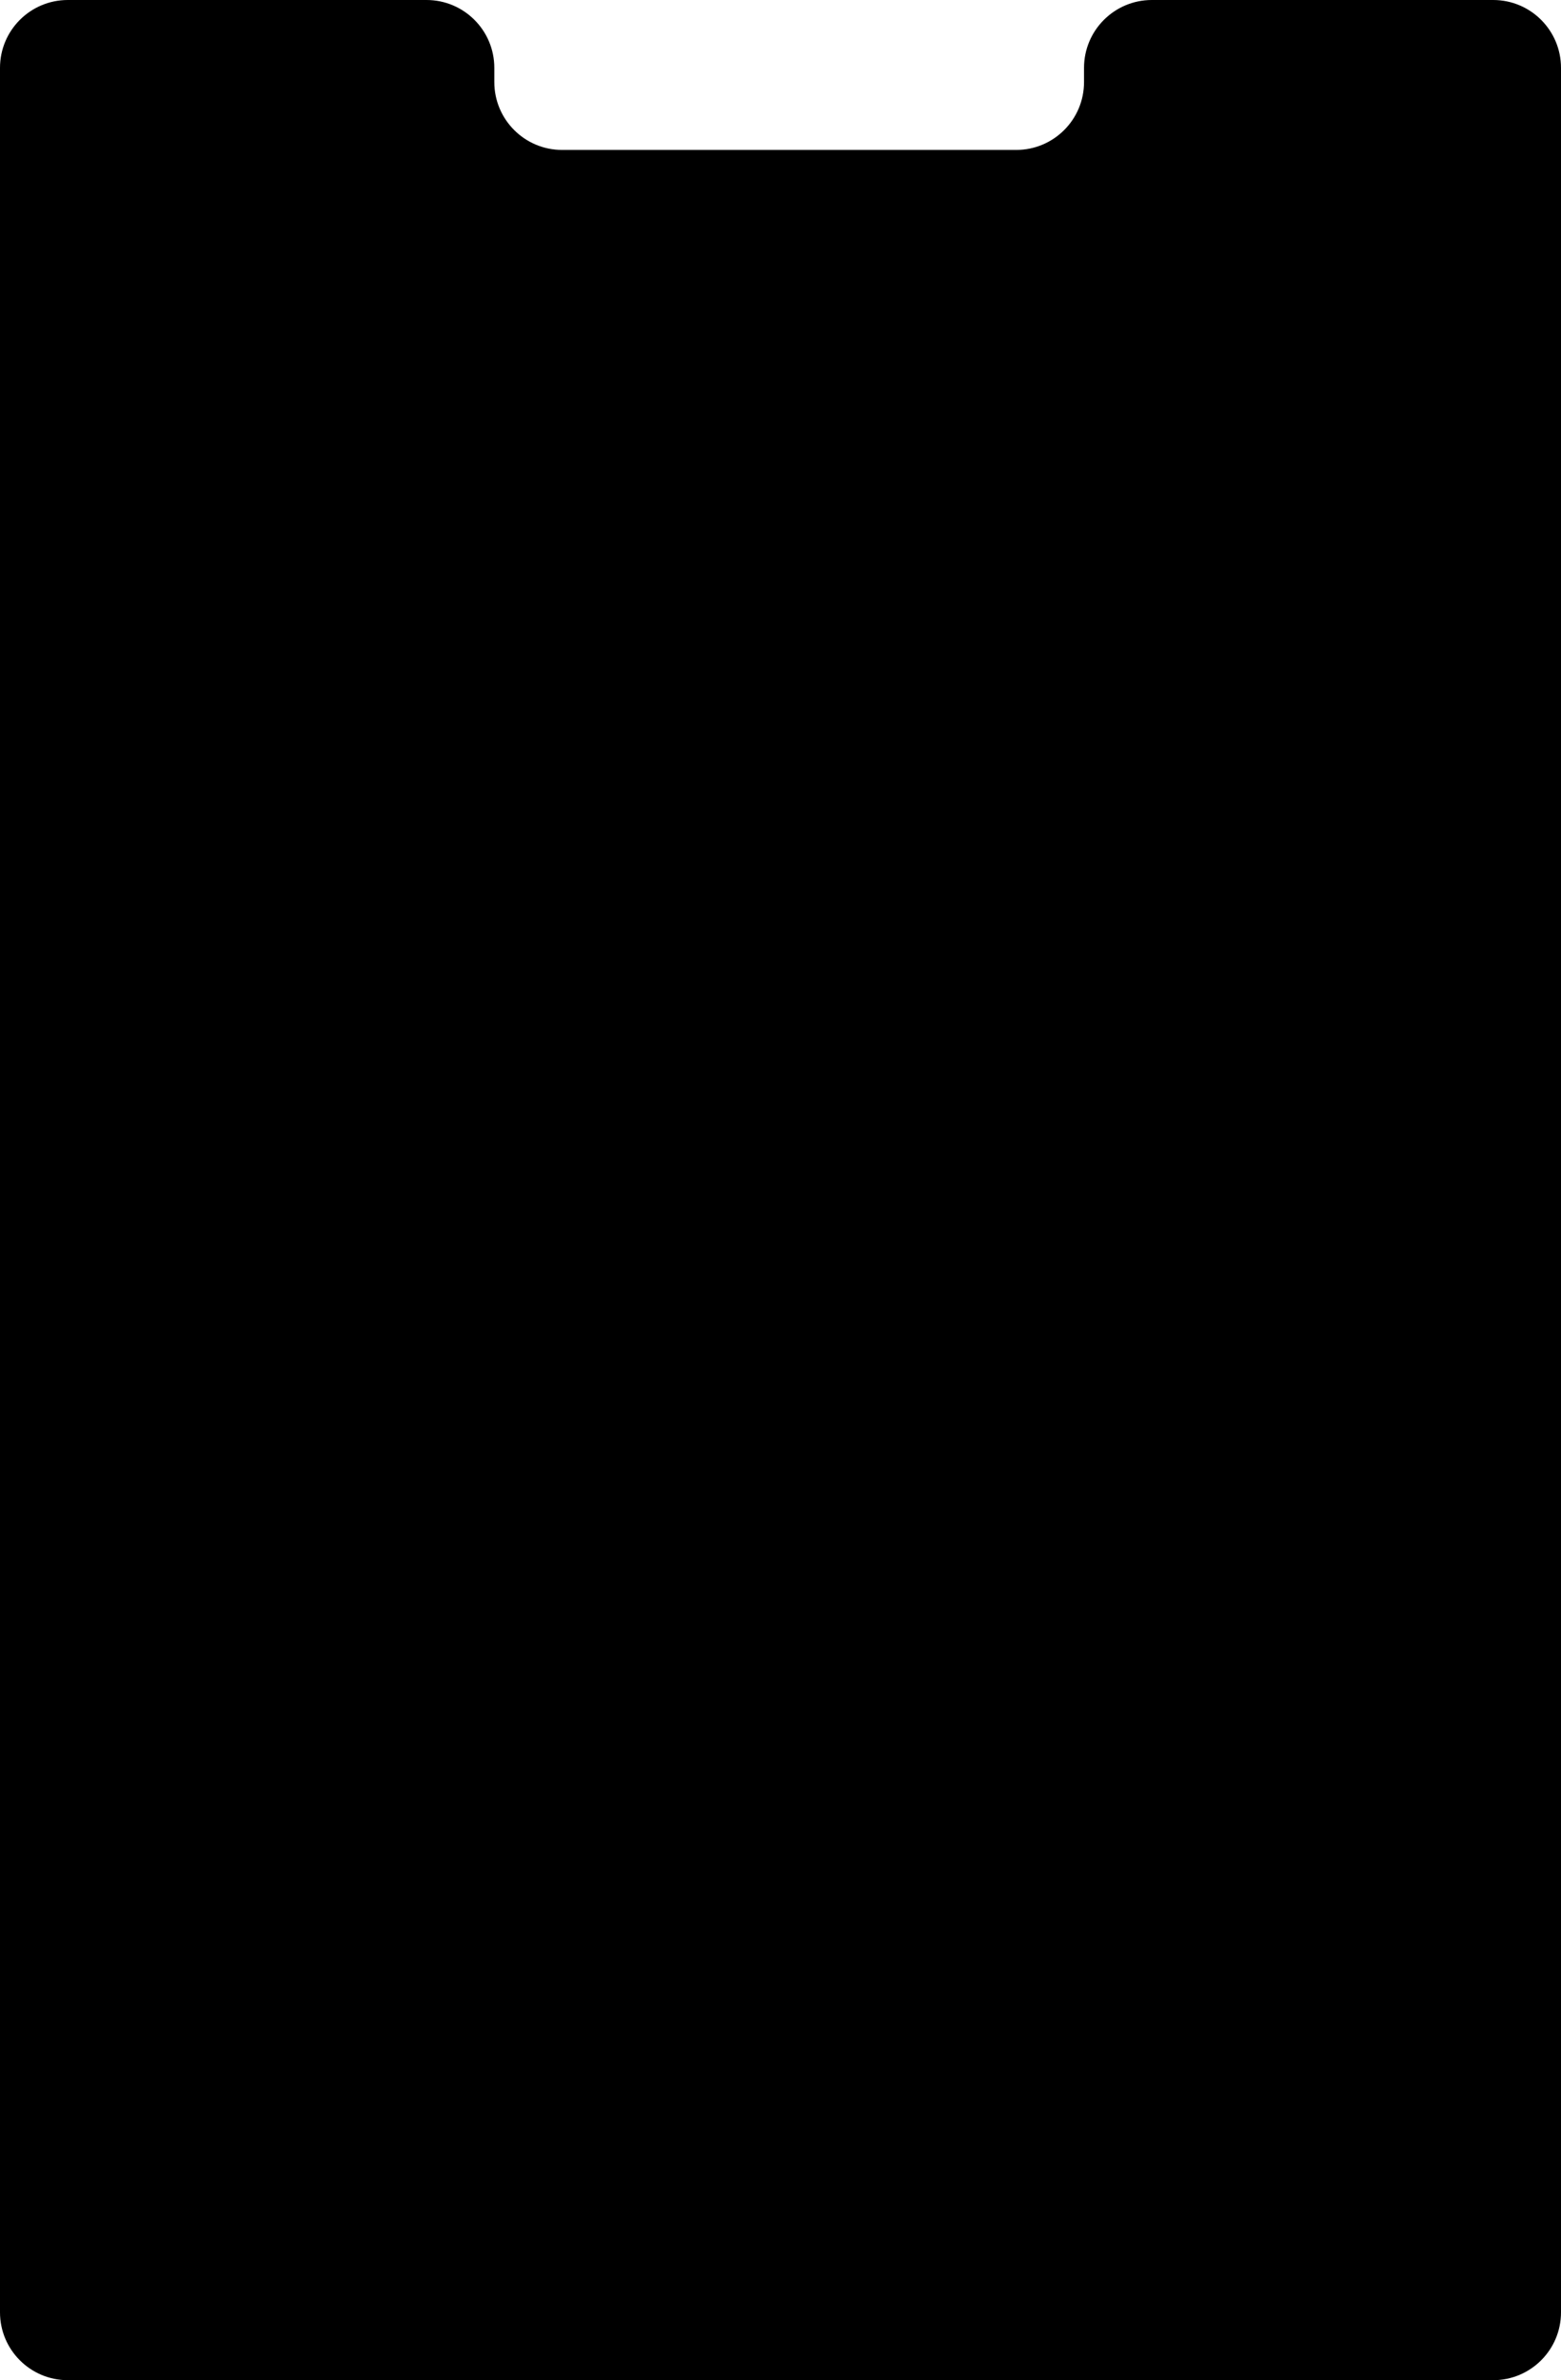
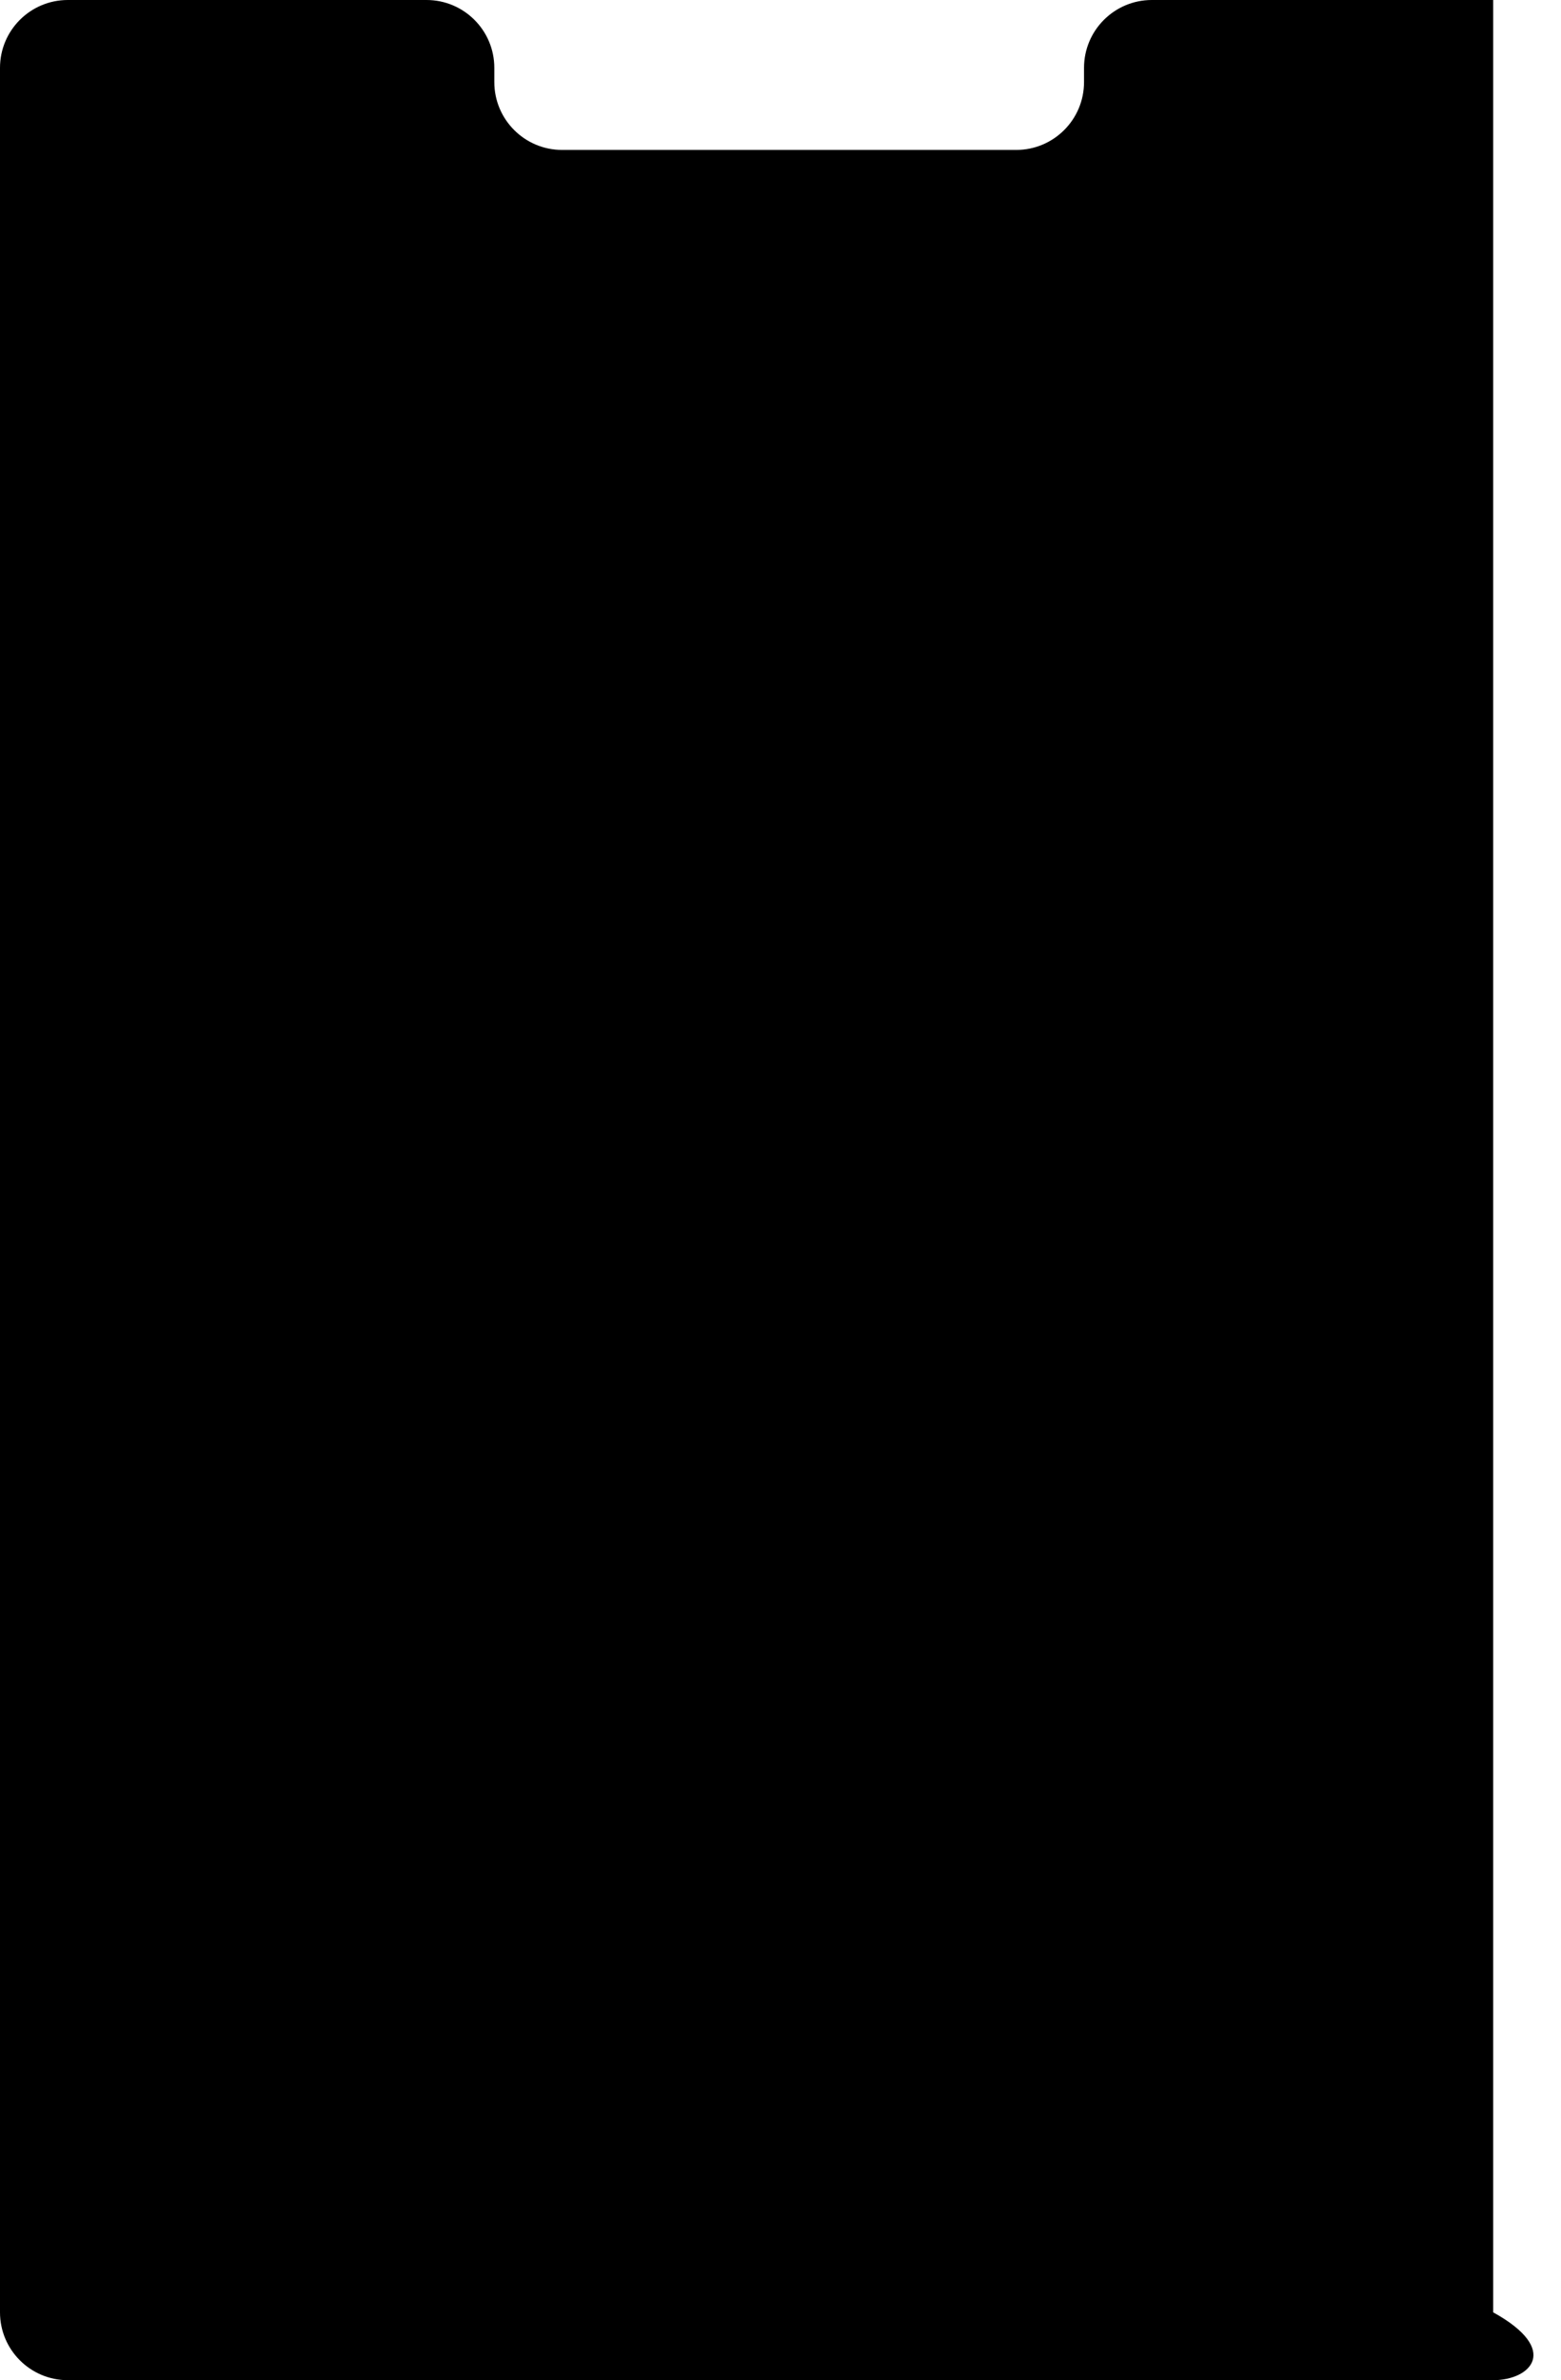
<svg xmlns="http://www.w3.org/2000/svg" width="311" height="474" viewBox="0 0 311 474" fill="none">
-   <path d="M0 13.511C0 6.049 6.049 0 13.511 0H84.972C92.434 0 98.483 6.049 98.483 13.511V16.347C98.483 23.809 104.532 29.858 111.994 29.858H202.461C209.923 29.858 215.972 23.809 215.972 16.347V13.511C215.972 6.049 222.021 0 229.483 0H297.489C304.951 0 311 6.049 311 13.511V460.489C311 467.951 304.951 474 297.489 474H13.511C6.049 474 0 467.951 0 460.489V13.511Z" fill="#414141" style="fill:#414141;fill:color(display-p3 0.254 0.254 0.254);fill-opacity:1;" />
+   <path d="M0 13.511C0 6.049 6.049 0 13.511 0H84.972C92.434 0 98.483 6.049 98.483 13.511V16.347C98.483 23.809 104.532 29.858 111.994 29.858H202.461C209.923 29.858 215.972 23.809 215.972 16.347V13.511C215.972 6.049 222.021 0 229.483 0H297.489V460.489C311 467.951 304.951 474 297.489 474H13.511C6.049 474 0 467.951 0 460.489V13.511Z" fill="#414141" style="fill:#414141;fill:color(display-p3 0.254 0.254 0.254);fill-opacity:1;" />
</svg>